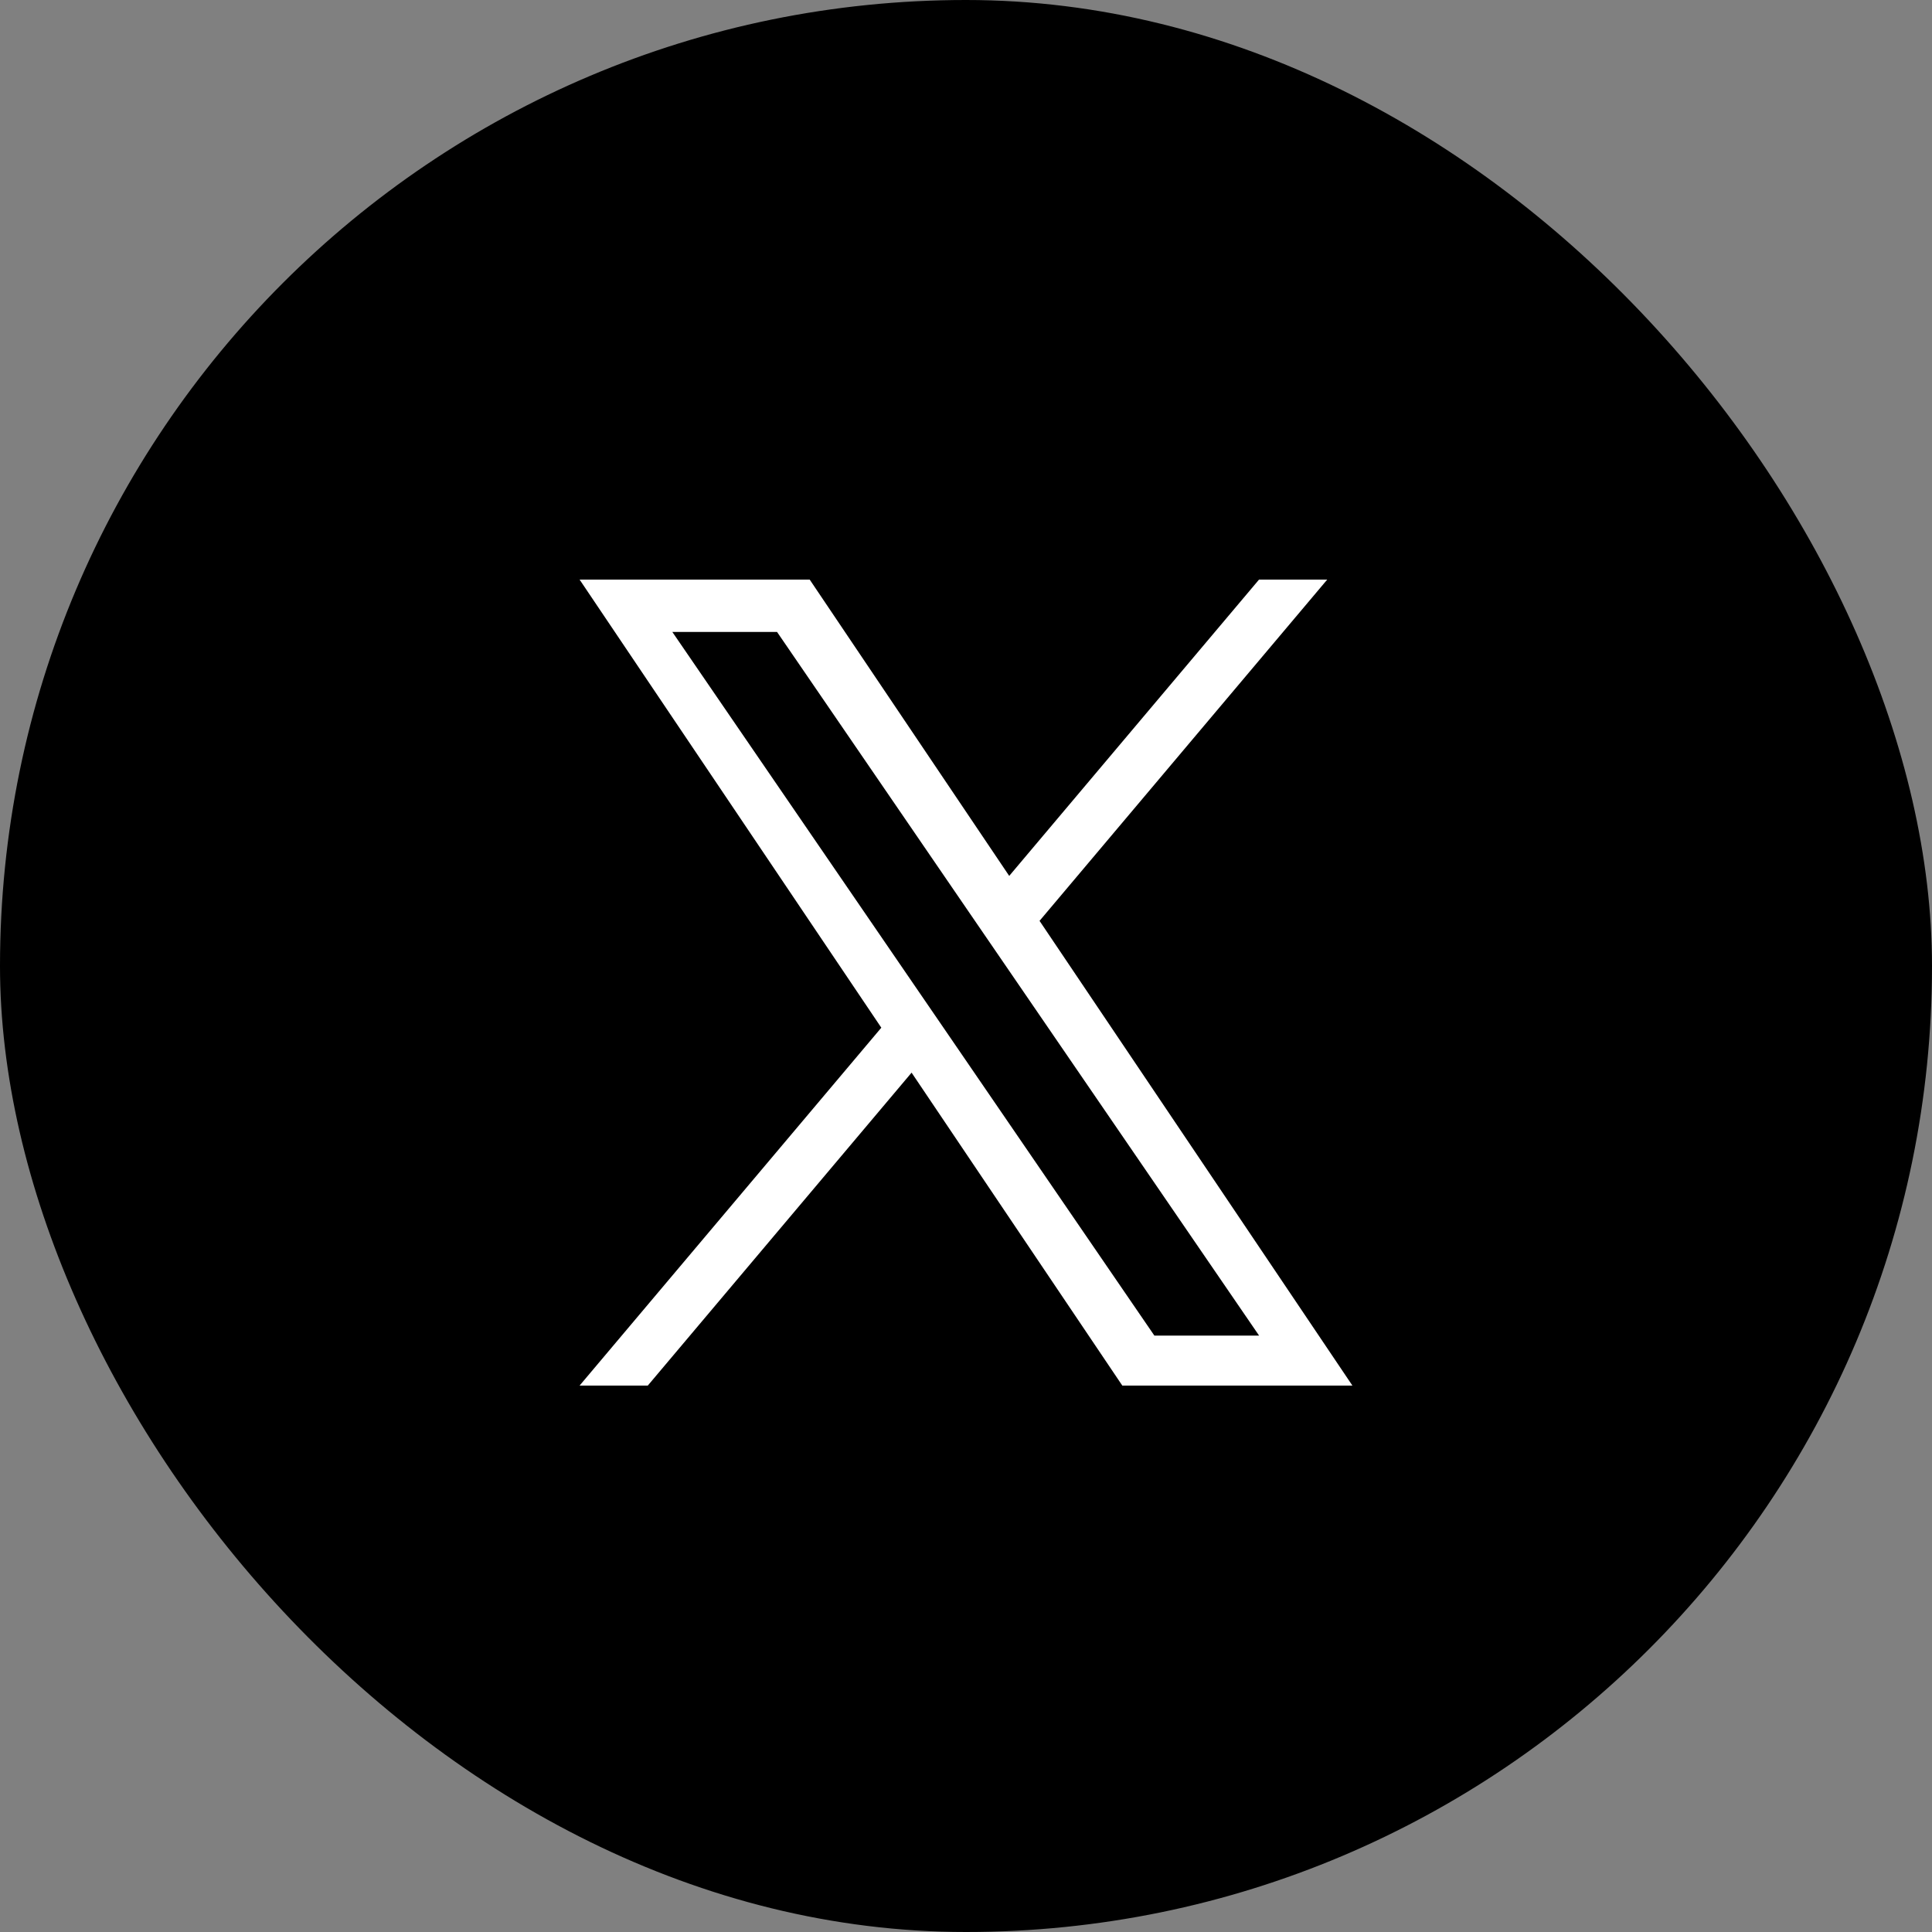
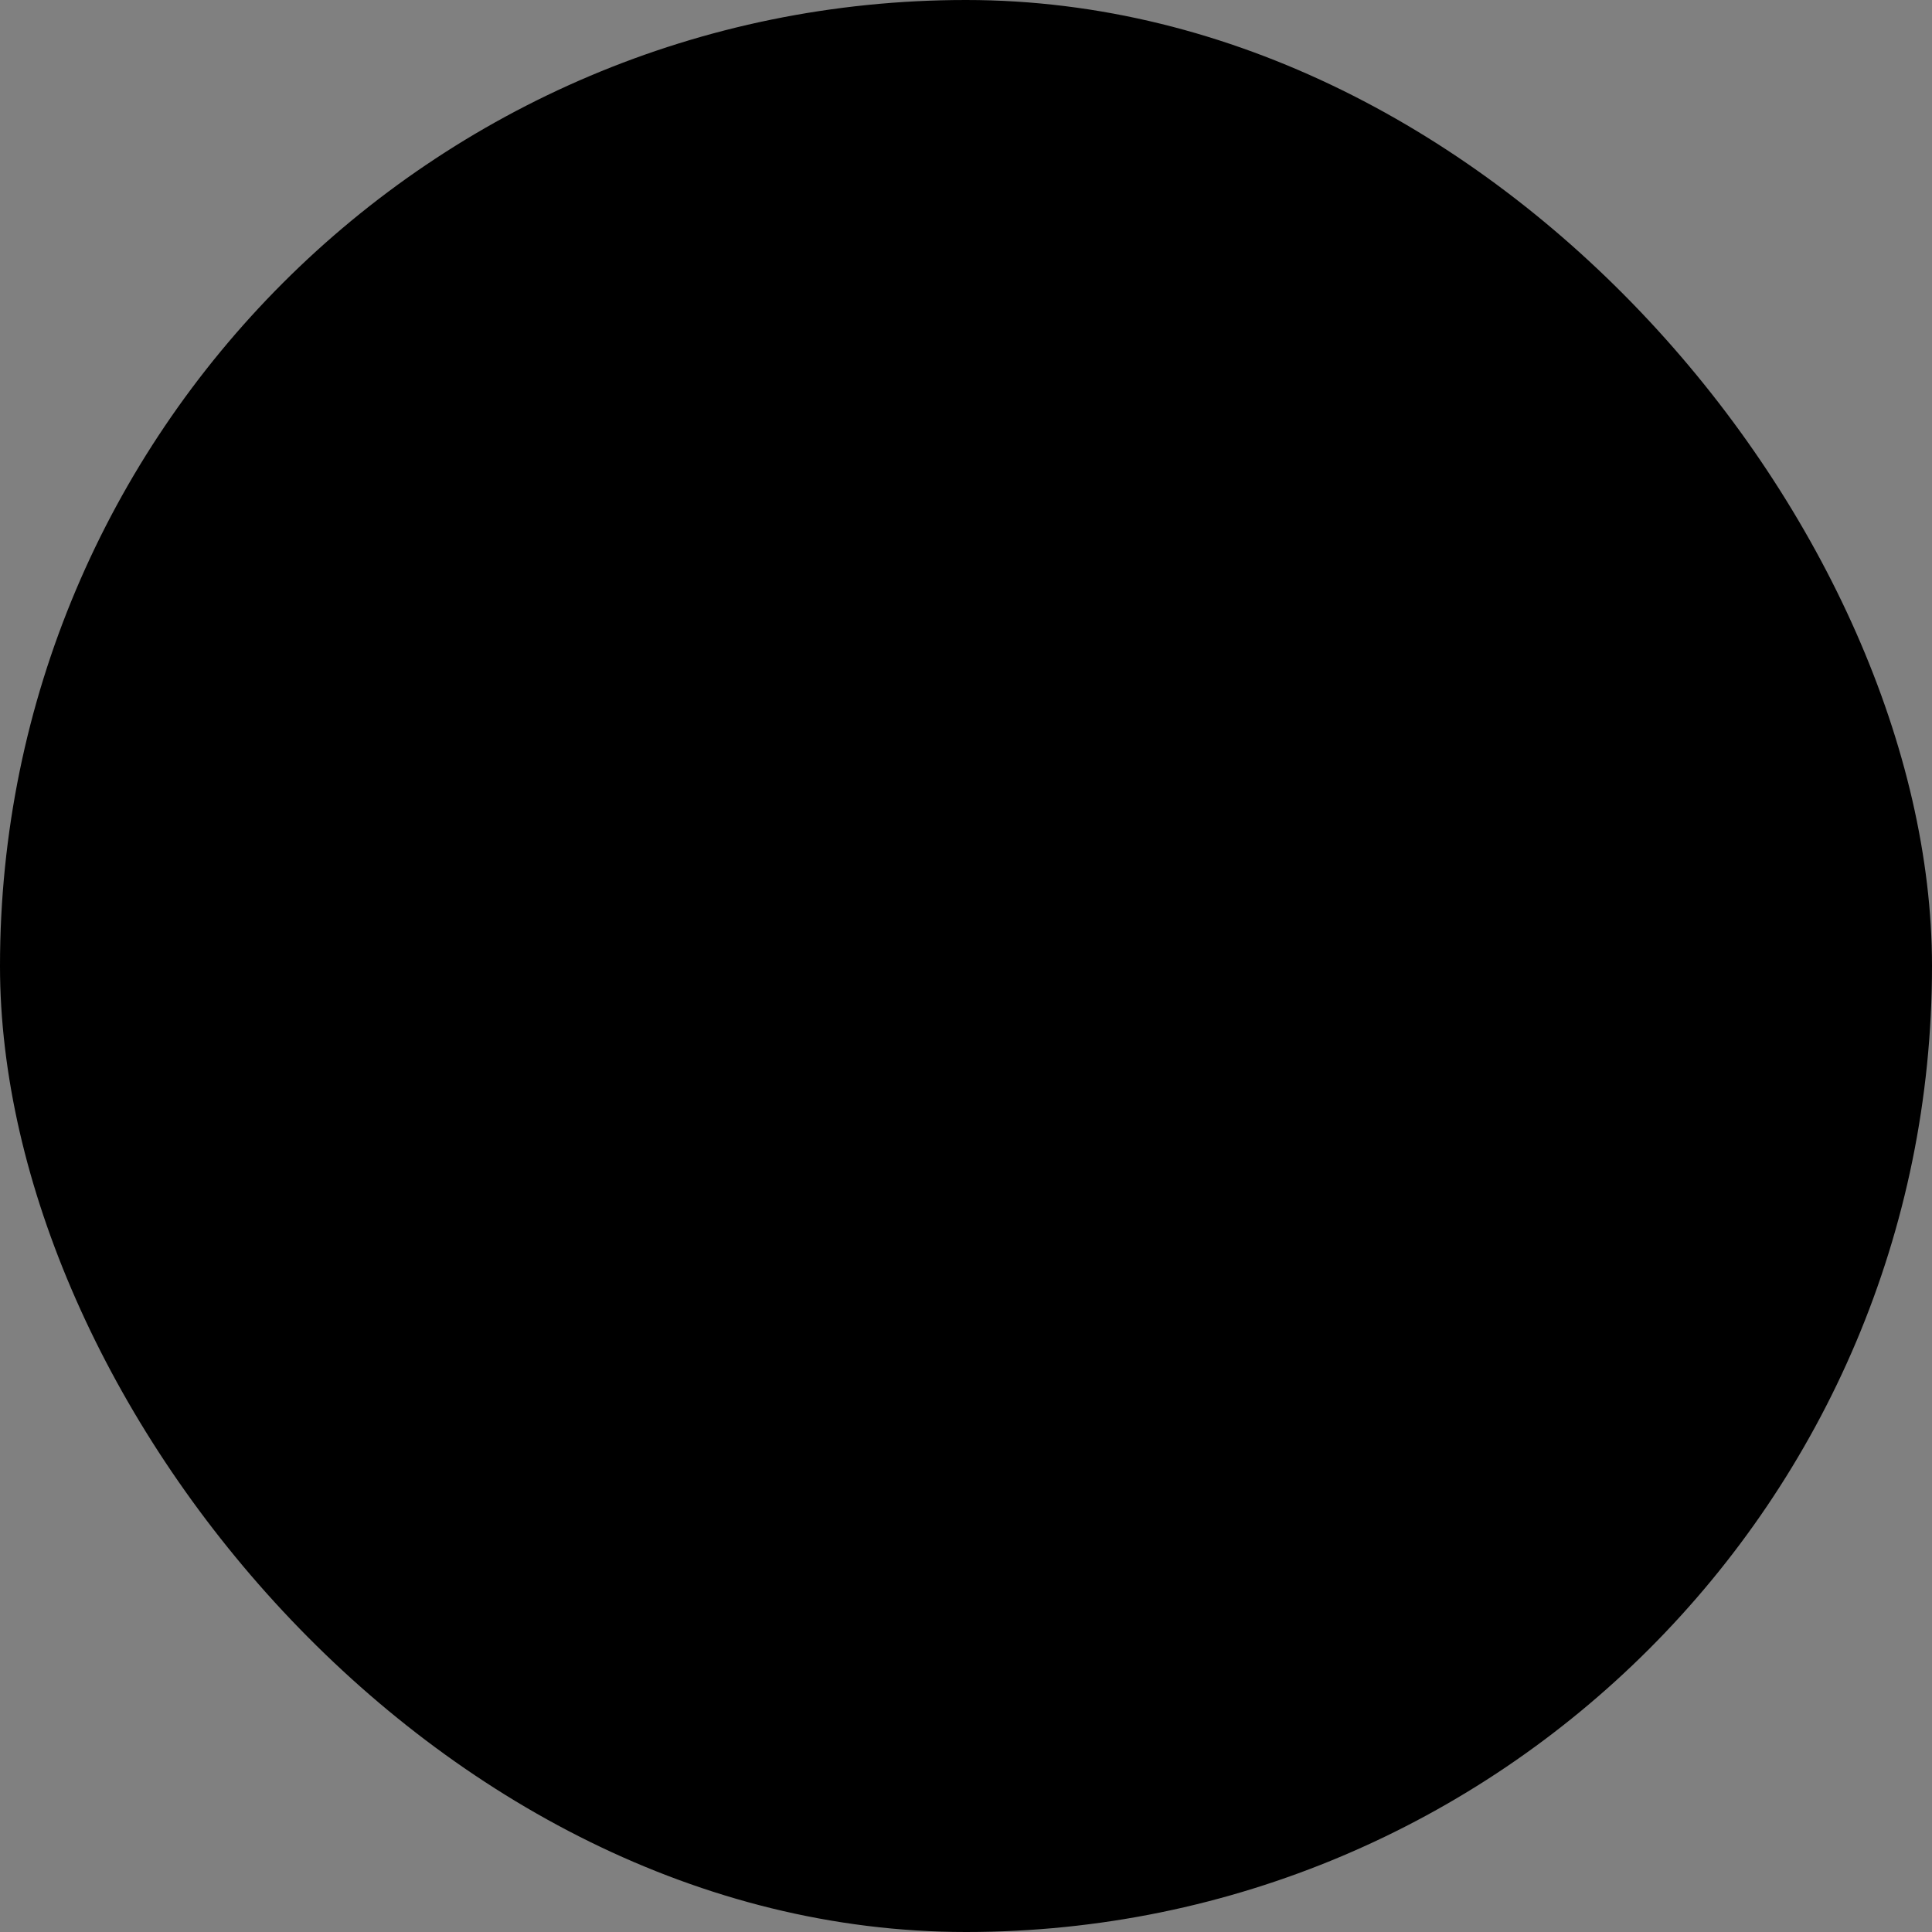
<svg xmlns="http://www.w3.org/2000/svg" width="30" height="30" viewBox="0 0 30 30" fill="none">
  <rect x="0" y="0" width="30" height="30" fill="#808080" stroke="none" />
  <rect width="30" height="30" rx="15" fill="black" />
  <g clip-path="url(#clip0_2437_1713)">
-     <path d="M16.142 14.299L20.609 9H19.55L15.671 13.601L12.573 9H9L13.685 15.958L9 21.515H10.059L14.155 16.656L17.427 21.515H21L16.142 14.299ZM14.692 16.019L14.217 15.326L10.44 9.813H12.066L15.114 14.263L15.589 14.956L19.551 20.739H17.925L14.692 16.019Z" fill="white" />
-   </g>
+     </g>
  <defs>
    <clipPath id="clip0_2437_1713">
      <rect width="12" height="12.522" fill="white" transform="translate(9 9)" />
    </clipPath>
  </defs>
</svg>